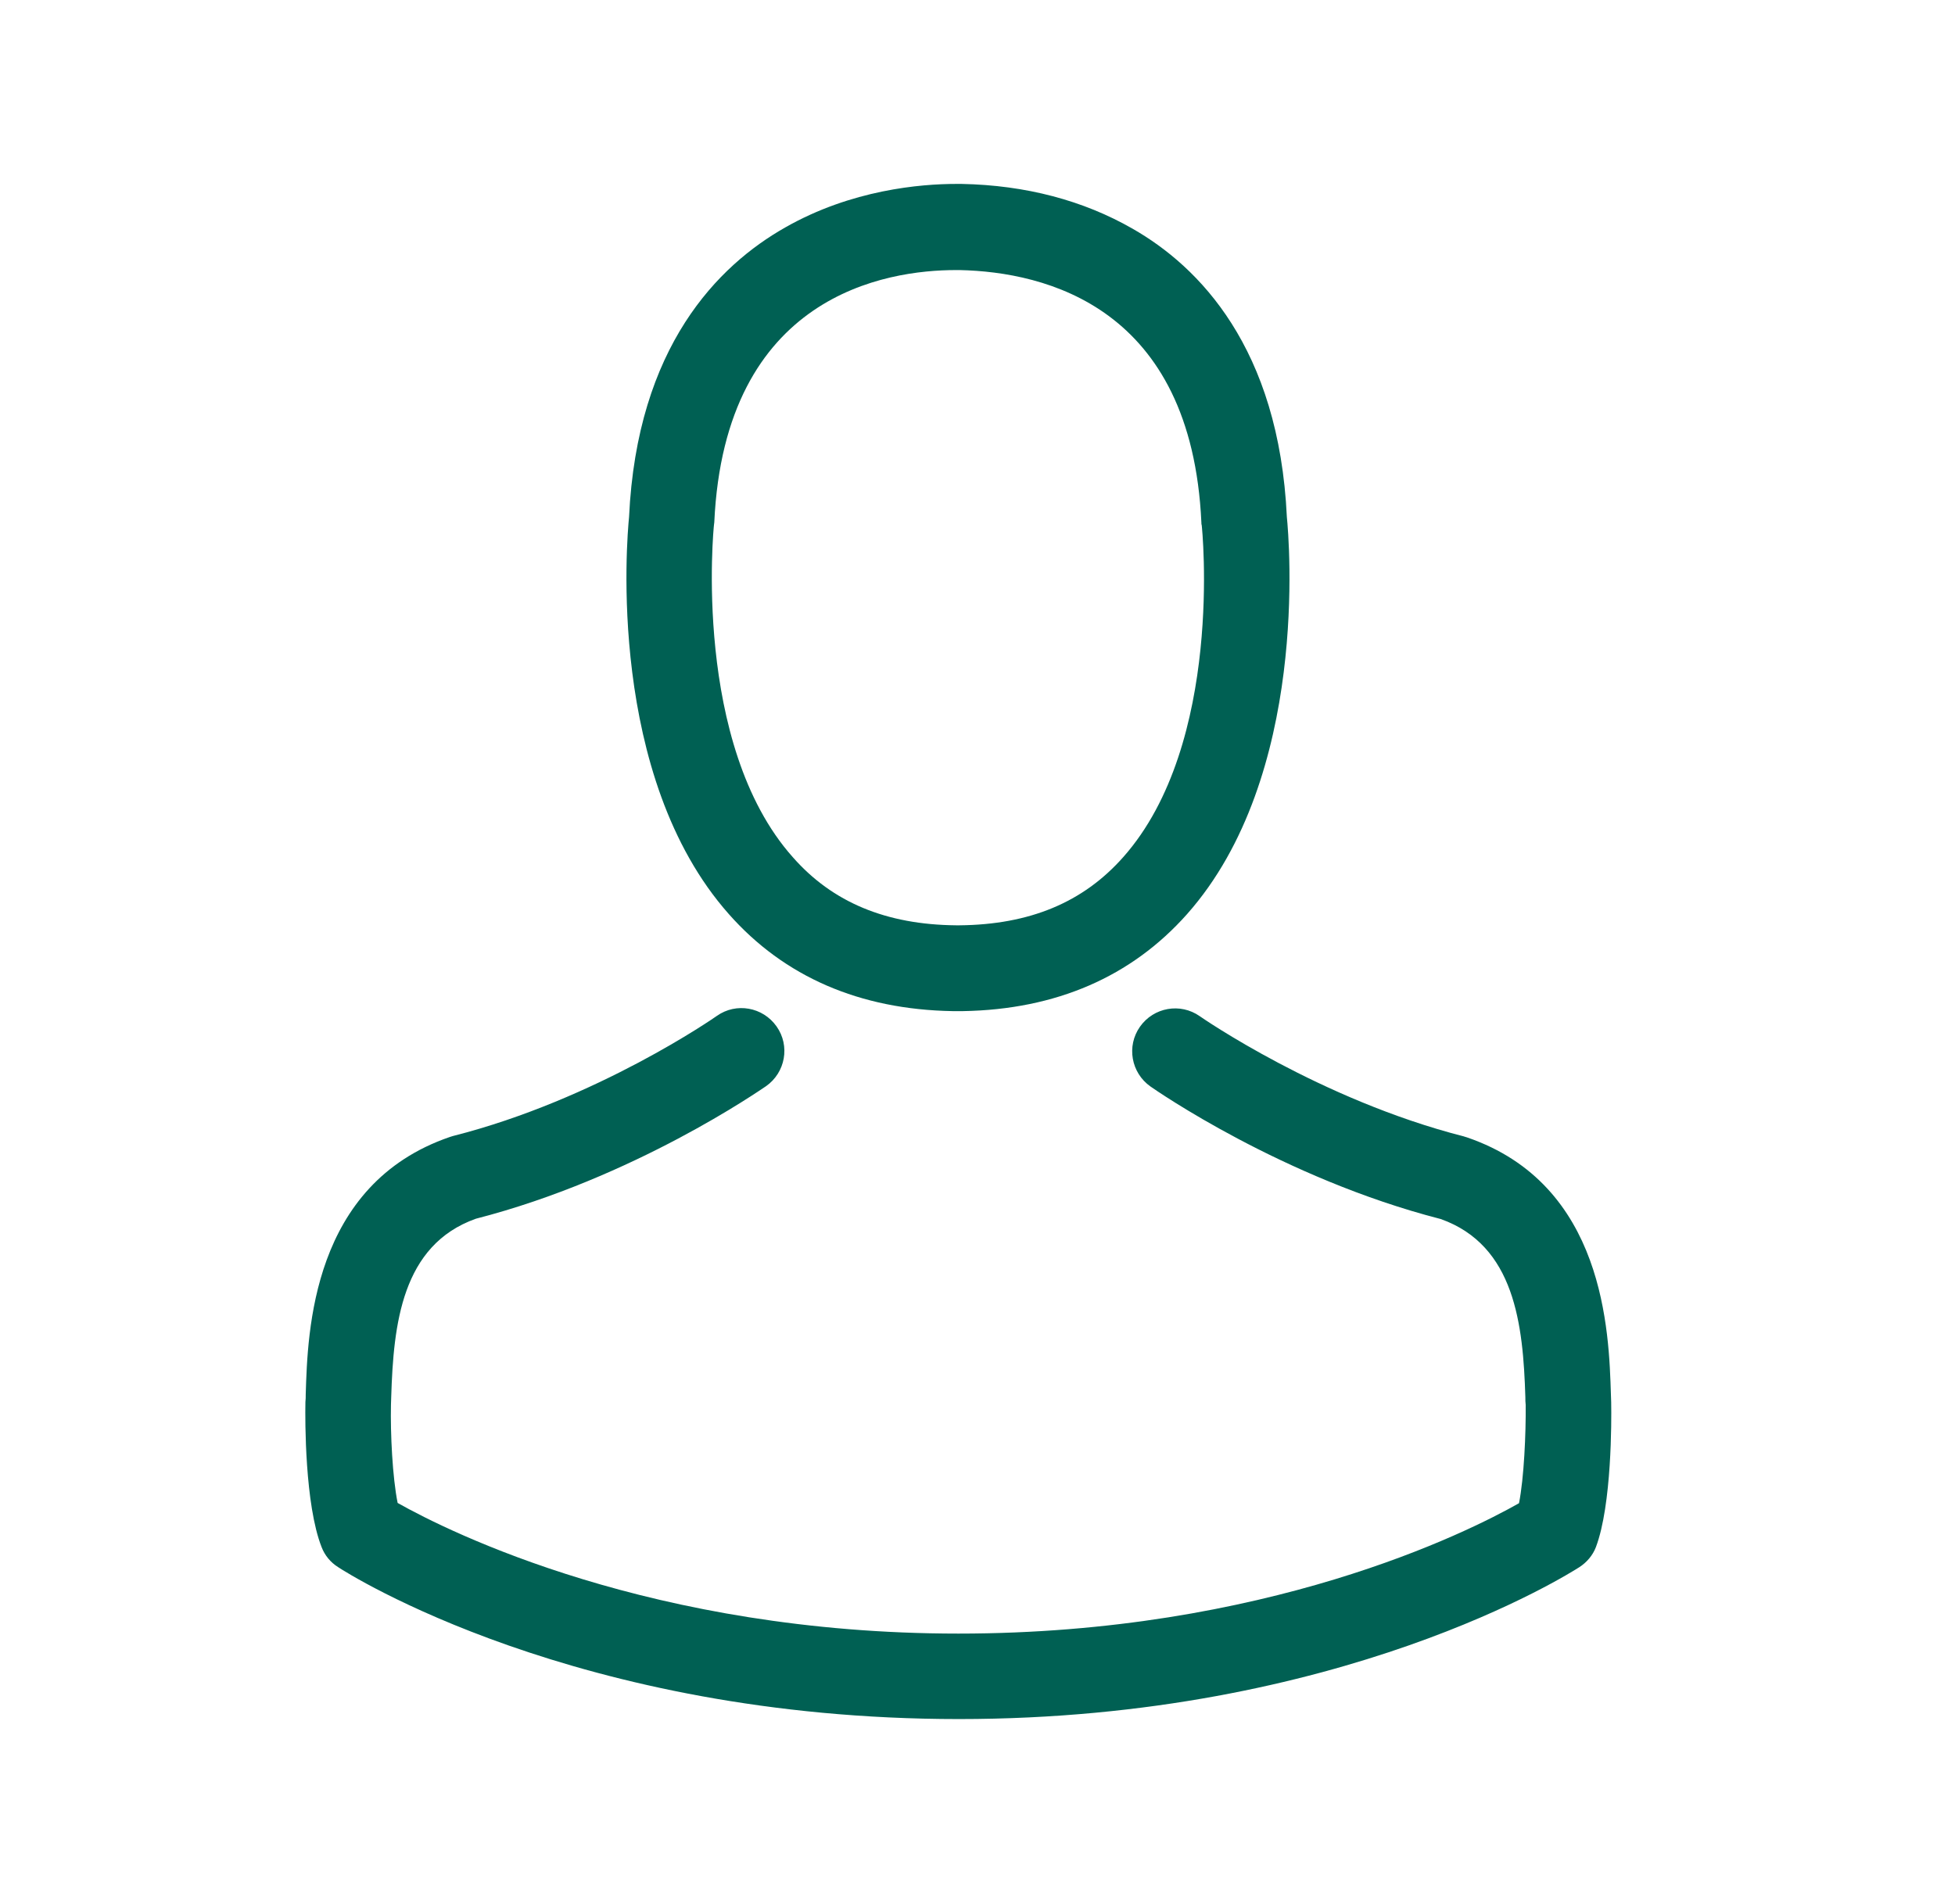
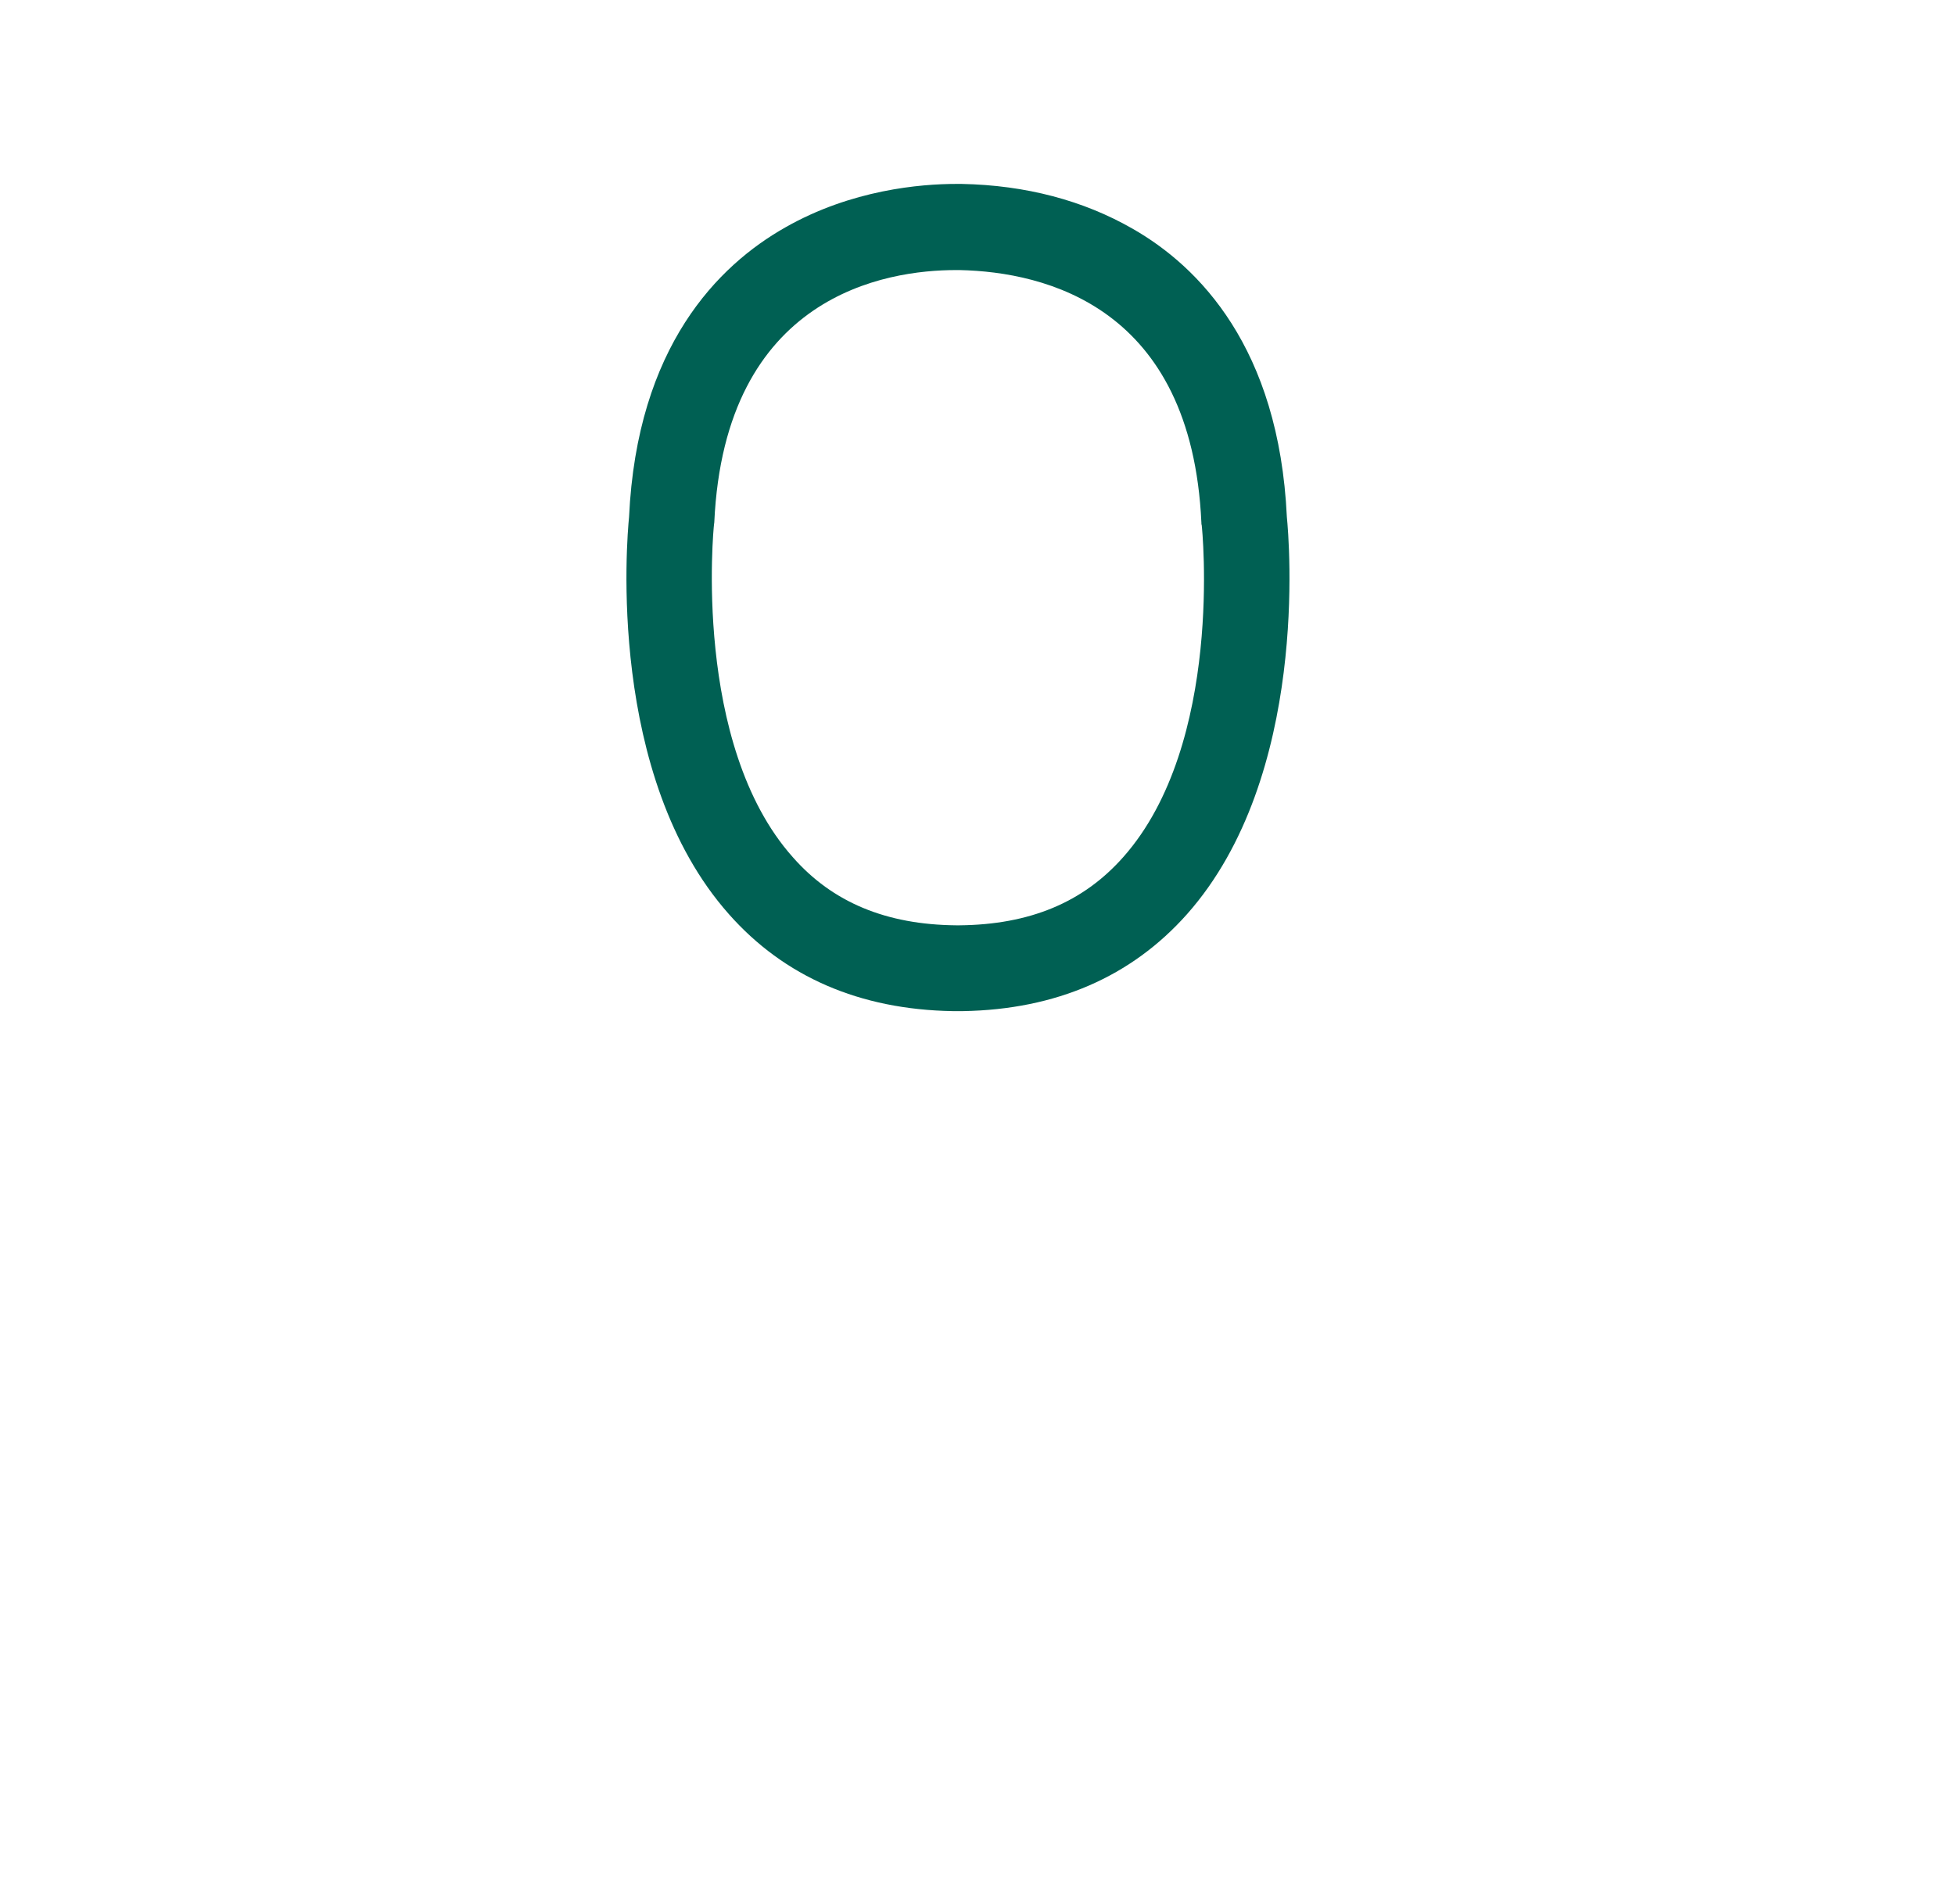
<svg xmlns="http://www.w3.org/2000/svg" width="154" zoomAndPan="magnify" viewBox="0 0 115.5 112.5" height="150" preserveAspectRatio="xMidYMid meet" version="1.2">
  <g id="8ec4891cf3">
    <path style=" stroke:none;fill-rule:nonzero;fill:#006053;fill-opacity:1;" d="M 56.285 59.742 L 56.887 59.742 C 62.391 59.648 66.844 57.711 70.129 54.012 C 77.363 45.859 76.16 31.883 76.027 30.551 C 75.559 20.539 70.828 15.75 66.918 13.516 C 64.004 11.844 60.605 10.941 56.812 10.867 L 56.68 10.867 C 56.66 10.867 56.625 10.867 56.605 10.867 L 56.492 10.867 C 54.406 10.867 50.312 11.203 46.387 13.441 C 42.441 15.676 37.633 20.465 37.164 30.551 C 37.031 31.883 35.832 45.859 43.062 54.012 C 46.332 57.711 50.785 59.648 56.285 59.742 Z M 42.18 31.023 C 42.18 30.965 42.199 30.91 42.199 30.871 C 42.816 17.402 52.379 15.957 56.473 15.957 L 56.699 15.957 C 61.77 16.07 70.391 18.137 70.977 30.871 C 70.977 30.926 70.977 30.984 70.996 31.023 C 71.016 31.152 72.328 43.926 66.355 50.648 C 63.988 53.32 60.832 54.633 56.68 54.672 L 56.492 54.672 C 52.359 54.633 49.188 53.32 46.84 50.648 C 40.883 43.965 42.164 31.133 42.18 31.023 Z M 42.18 31.023 " />
-     <path style=" stroke:none;fill-rule:nonzero;fill:#006053;fill-opacity:1;" d="M 95.188 82.922 C 95.188 82.902 95.188 82.883 95.188 82.863 C 95.188 82.715 95.172 82.562 95.172 82.395 C 95.055 78.676 94.812 69.98 86.66 67.199 C 86.605 67.18 86.527 67.164 86.473 67.141 C 78 64.98 70.957 60.098 70.883 60.043 C 69.734 59.234 68.156 59.516 67.348 60.664 C 66.543 61.809 66.824 63.387 67.969 64.195 C 68.289 64.418 75.766 69.621 85.121 72.027 C 89.496 73.586 89.984 78.262 90.117 82.547 C 90.117 82.715 90.117 82.863 90.137 83.012 C 90.152 84.703 90.039 87.316 89.742 88.816 C 86.695 90.547 74.77 96.52 56.625 96.52 C 38.555 96.52 26.551 90.527 23.492 88.801 C 23.188 87.297 23.059 84.688 23.098 82.996 C 23.098 82.844 23.113 82.695 23.113 82.527 C 23.246 78.246 23.734 73.566 28.113 72.008 C 37.465 69.605 44.941 64.383 45.258 64.176 C 46.406 63.367 46.688 61.789 45.879 60.645 C 45.07 59.5 43.496 59.215 42.352 60.023 C 42.273 60.082 35.27 64.965 26.758 67.121 C 26.684 67.141 26.629 67.164 26.57 67.18 C 18.418 69.98 18.176 78.676 18.062 82.375 C 18.062 82.547 18.062 82.695 18.043 82.844 C 18.043 82.863 18.043 82.883 18.043 82.902 C 18.023 83.879 18.008 88.895 19 91.41 C 19.188 91.902 19.527 92.312 19.977 92.594 C 20.539 92.969 34.047 101.57 56.645 101.57 C 79.242 101.57 92.746 92.949 93.309 92.594 C 93.742 92.312 94.098 91.902 94.285 91.41 C 95.227 88.914 95.207 83.898 95.188 82.922 Z M 95.188 82.922 " />
  </g>
</svg>